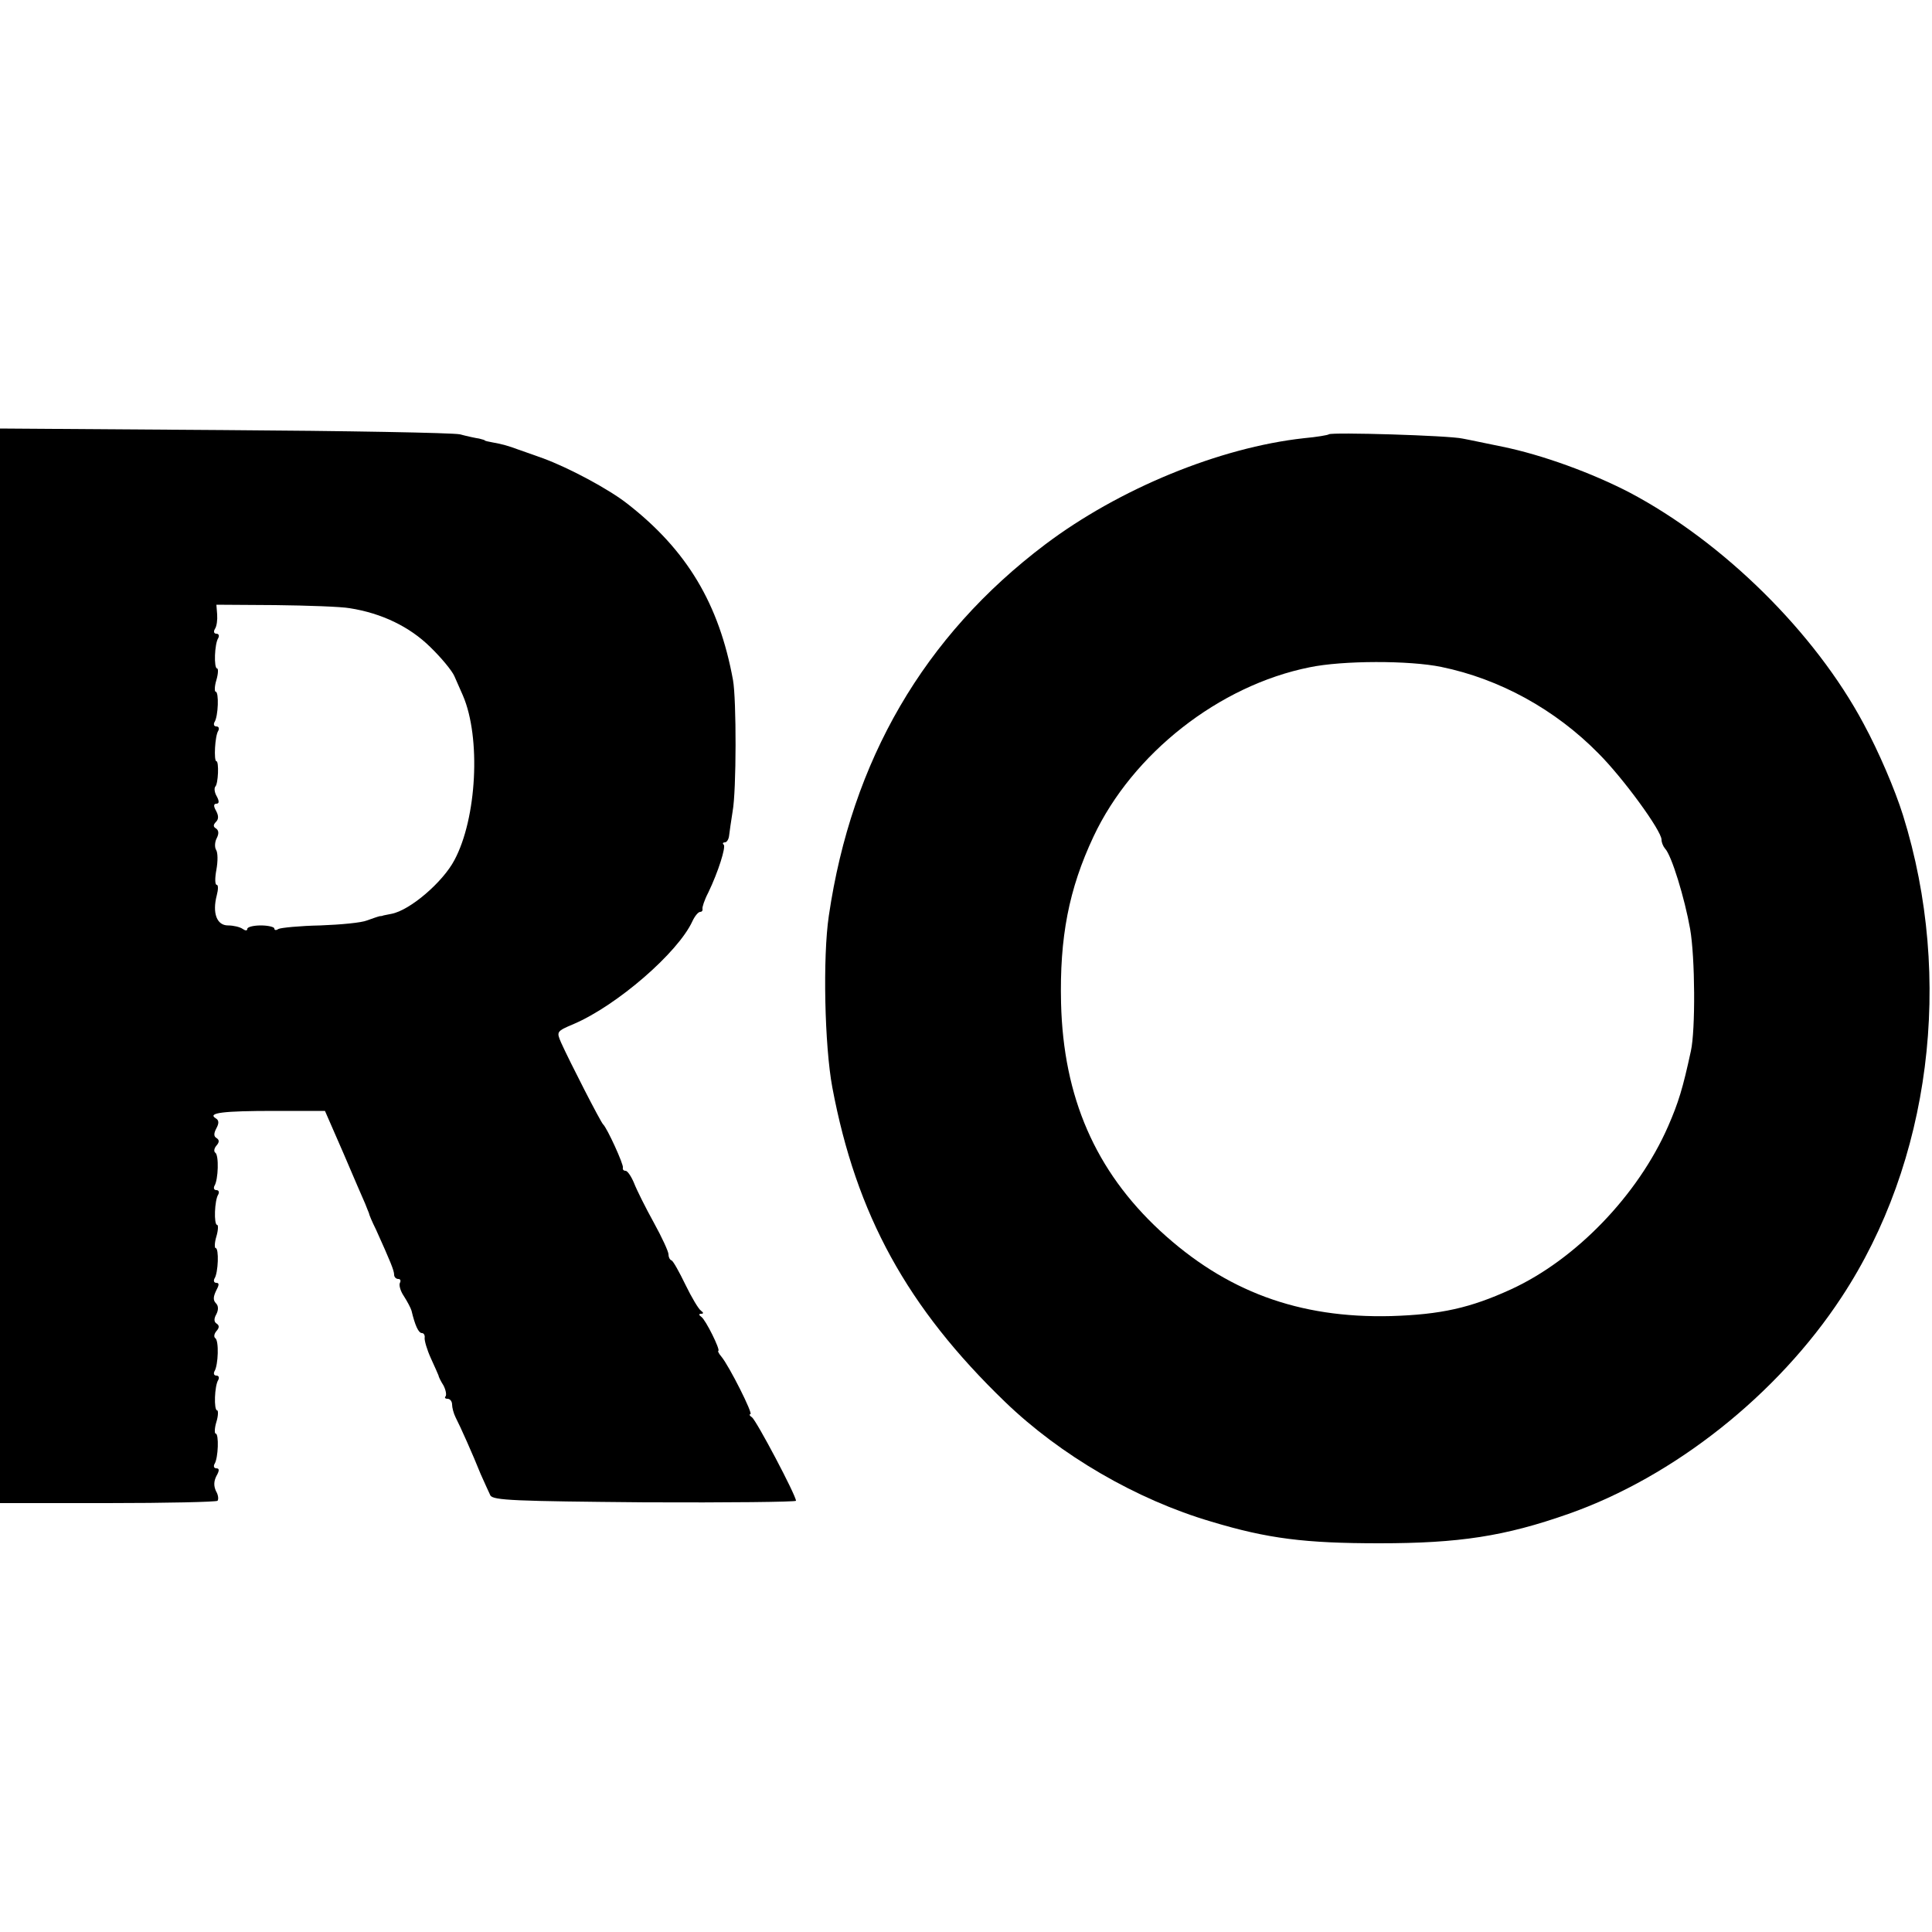
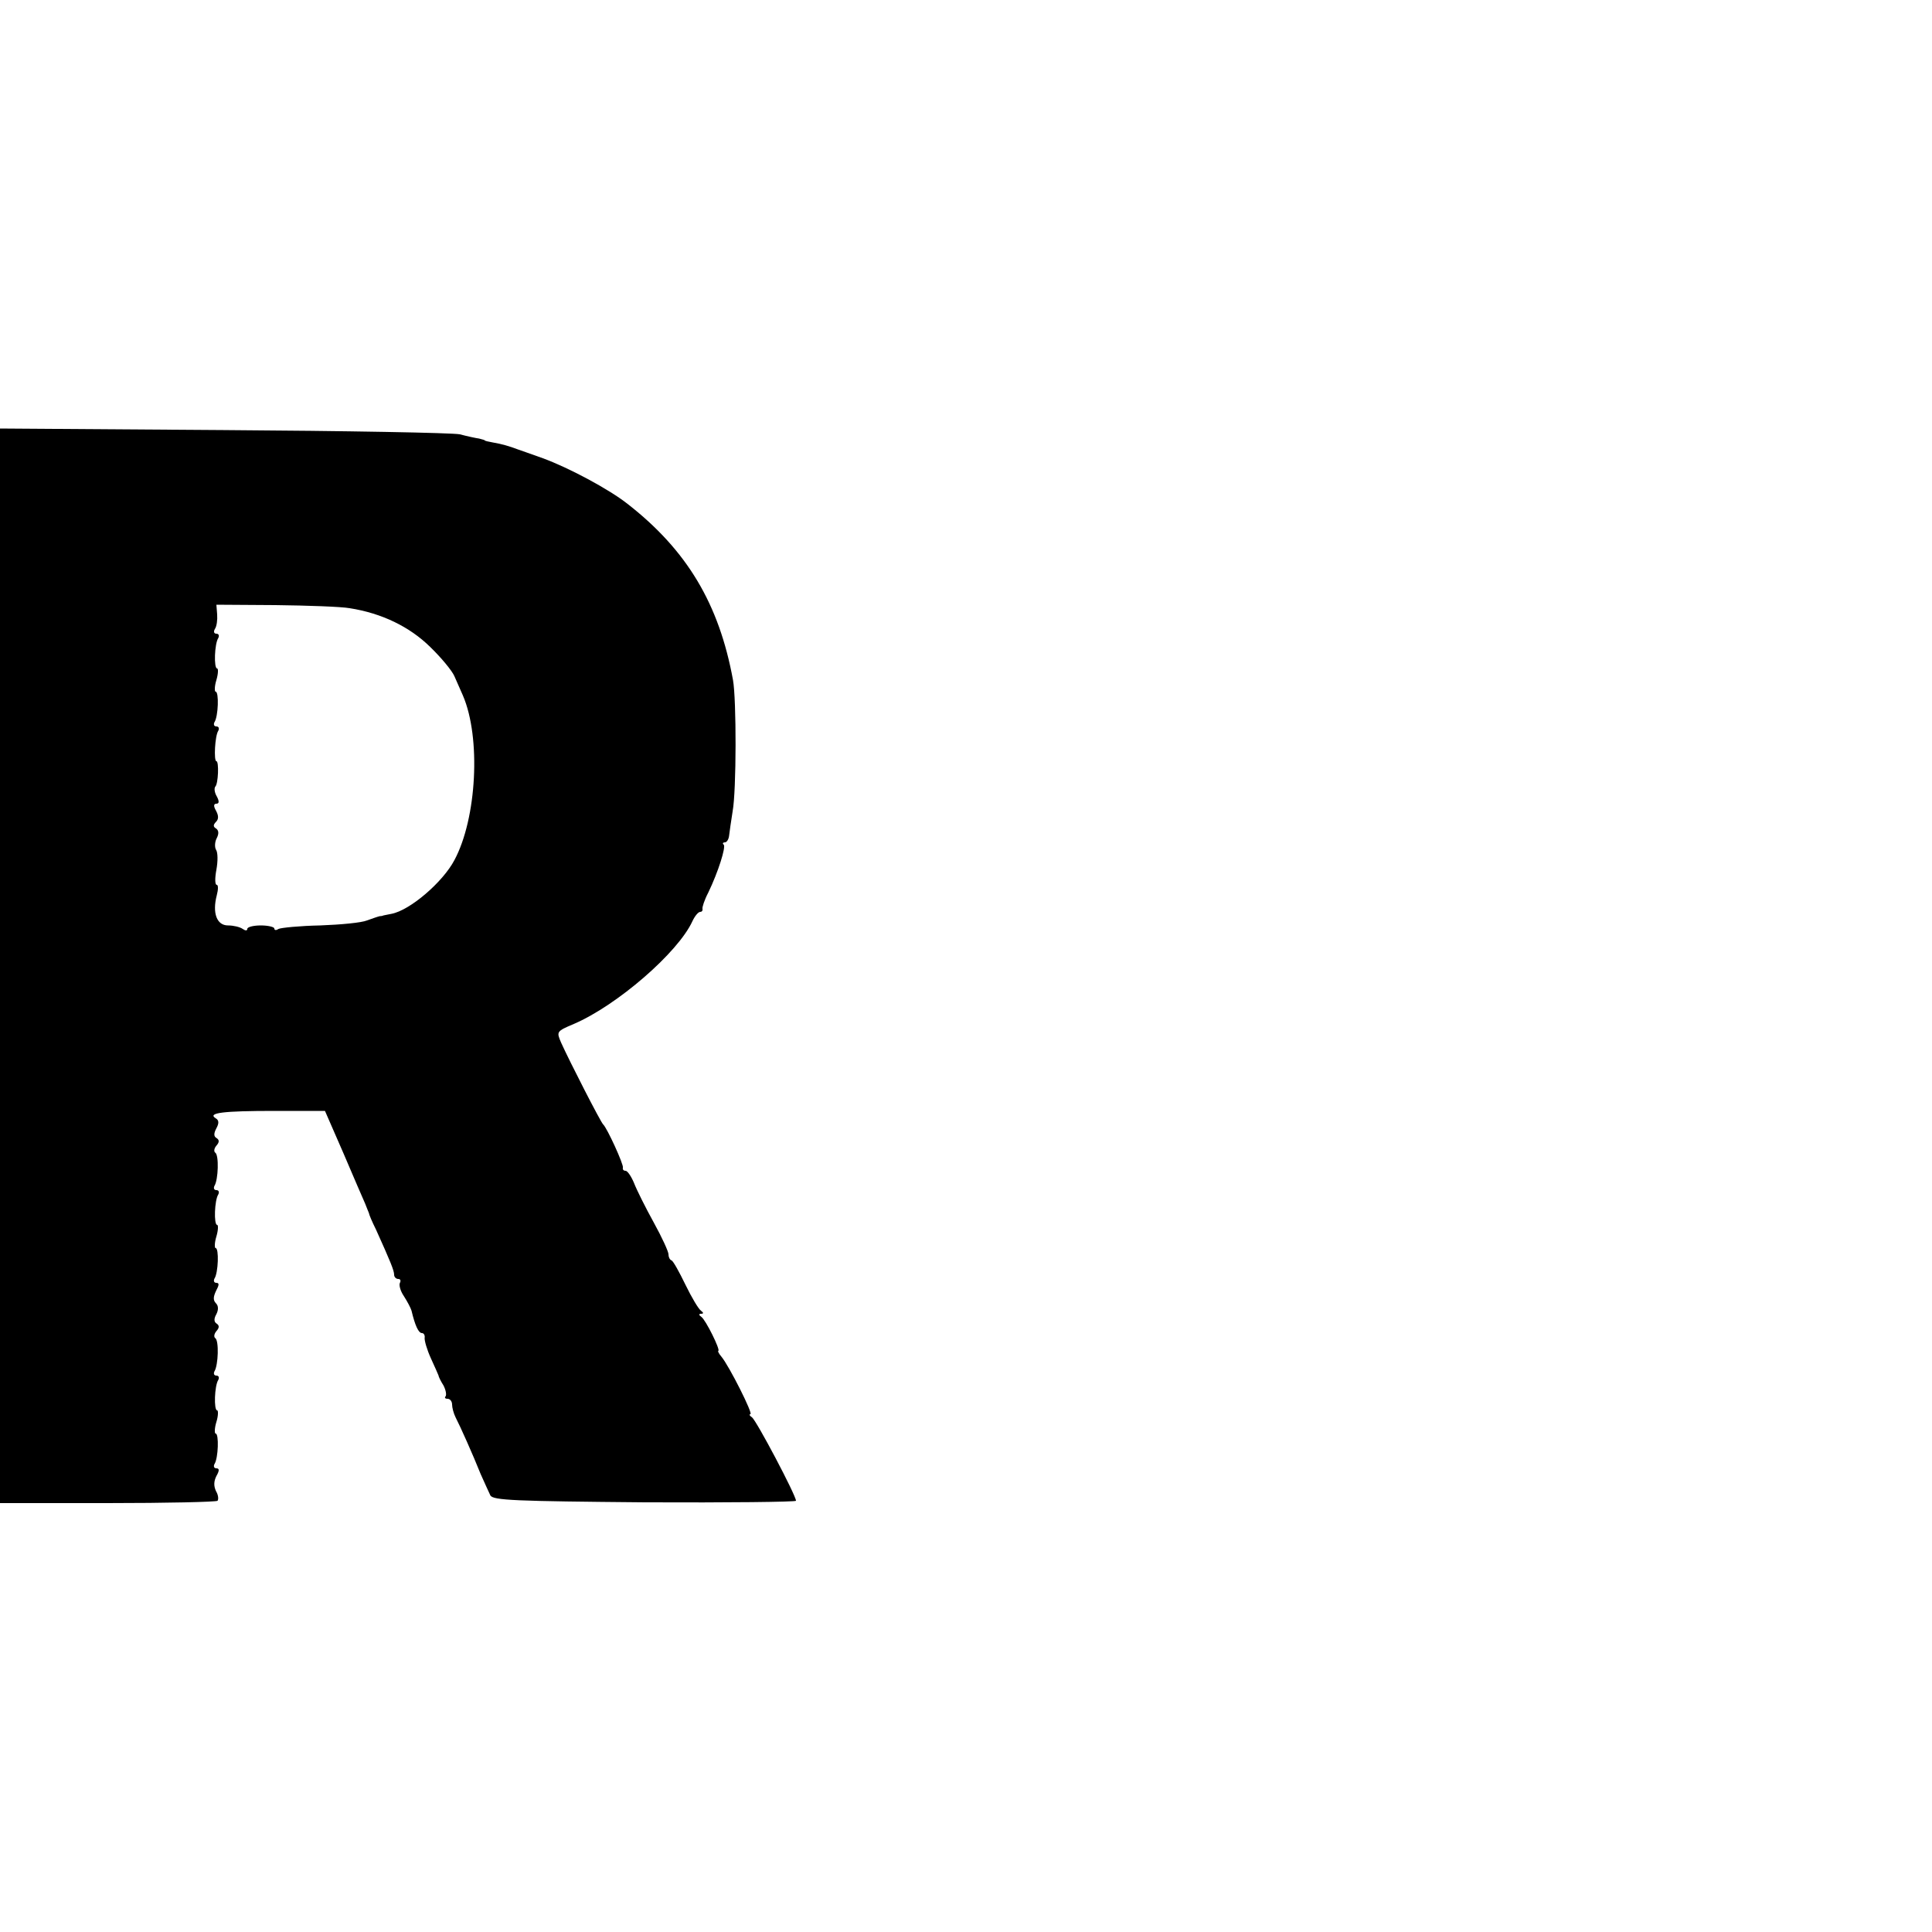
<svg xmlns="http://www.w3.org/2000/svg" version="1.0" width="500pt" height="500pt" viewBox="0 0 500 500" preserveAspectRatio="xMidYMid meet">
  <g transform="translate(0,500) scale(0.1,-0.1)" fill="#000000" stroke="none">
    <path d="M0 2500 l0 -1390 278 0 c153 0 282 3 285 6 3 4 2 15 -4 25 -6 13 -6 25 1 39 8 14 8 20 0 20 -6 0 -8 5 -5 11 10 15 12 79 3 79 -3 0 -3 14 2 30 5 16 5 30 2 30 -9 0 -7 64 3 79 3 6 1 11 -5 11 -6 0 -8 5 -5 11 10 16 12 80 2 86 -4 3 -3 11 3 18 8 9 8 15 0 20 -6 4 -7 12 0 24 6 12 5 22 -1 28 -8 8 -7 17 0 32 8 15 9 21 1 21 -6 0 -8 5 -5 11 10 15 12 79 3 79 -3 0 -3 14 2 30 5 17 5 30 2 30 -9 0 -7 64 3 79 3 6 1 11 -5 11 -6 0 -8 5 -5 11 10 16 12 80 2 86 -4 3 -3 11 3 18 8 9 8 15 0 20 -7 4 -7 12 0 25 7 13 7 21 -2 26 -22 14 20 19 152 19 l131 0 48 -110 c26 -61 51 -119 56 -130 4 -11 9 -22 10 -25 0 -3 8 -22 18 -42 37 -82 47 -106 47 -117 0 -6 5 -11 11 -11 5 0 7 -4 4 -10 -3 -5 1 -21 10 -34 9 -14 18 -31 20 -38 9 -38 18 -58 27 -58 5 0 8 -6 7 -12 -1 -7 6 -31 16 -53 10 -22 19 -42 20 -45 0 -3 6 -15 13 -26 6 -12 8 -24 5 -28 -3 -3 -1 -6 5 -6 7 0 12 -7 12 -15 0 -8 4 -23 9 -33 12 -23 45 -97 65 -147 10 -22 21 -47 25 -55 7 -13 64 -15 400 -18 215 -1 391 1 391 4 0 14 -103 209 -114 216 -6 4 -8 8 -4 8 8 0 -55 125 -75 149 -7 8 -10 15 -8 15 6 2 -33 81 -44 88 -7 5 -7 8 0 8 6 0 6 3 -1 8 -6 4 -24 34 -40 67 -16 33 -32 62 -36 63 -5 2 -8 9 -8 16 0 7 -17 44 -38 82 -21 38 -44 84 -51 102 -7 17 -17 32 -22 32 -5 0 -8 3 -7 8 3 7 -41 103 -51 112 -6 5 -87 163 -109 212 -12 28 -12 29 33 48 112 48 270 185 307 266 6 13 15 24 20 24 4 0 7 3 6 8 -1 4 5 23 15 42 26 54 46 118 40 124 -4 3 -2 6 3 6 5 0 10 8 11 18 1 9 5 37 9 62 10 54 10 290 1 340 -36 197 -119 336 -273 456 -48 38 -153 94 -219 118 -27 10 -57 20 -65 23 -21 8 -41 14 -65 18 -11 2 -20 4 -20 5 0 1 -7 3 -15 5 -8 1 -31 6 -50 11 -19 4 -295 9 -612 11 l-578 4 0 -1391z m905 926 c83 -13 155 -48 208 -100 29 -28 57 -62 63 -76 6 -14 16 -36 22 -50 47 -109 36 -318 -22 -426 -30 -57 -115 -130 -163 -139 -10 -2 -19 -4 -20 -4 -2 -1 -6 -2 -10 -2 -5 -1 -19 -6 -33 -11 -14 -6 -68 -11 -121 -13 -53 -1 -102 -6 -108 -9 -6 -4 -11 -4 -11 1 0 4 -16 8 -35 8 -19 0 -35 -4 -35 -9 0 -5 -5 -5 -12 0 -7 5 -24 9 -38 9 -29 0 -41 32 -29 78 4 15 4 27 0 27 -5 0 -5 18 -1 39 4 22 4 45 -1 52 -4 7 -3 21 2 30 6 12 5 20 -2 25 -7 4 -8 9 0 17 7 7 7 16 0 29 -7 12 -6 18 1 18 7 0 8 6 1 19 -6 10 -7 21 -4 25 8 7 10 66 3 66 -7 0 -4 66 5 79 3 6 1 11 -5 11 -6 0 -8 5 -5 11 10 15 12 79 3 79 -3 0 -3 14 2 30 5 17 5 30 2 30 -9 0 -7 64 3 79 3 6 1 11 -5 11 -6 0 -8 5 -4 12 5 7 7 24 6 38 l-2 25 153 -1 c83 -1 170 -4 192 -8z" />
-     <path d="M3439 3876 c-2 -2 -31 -7 -64 -10 -219 -24 -479 -131 -670 -275 -314 -237 -501 -559 -560 -961 -16 -107 -11 -337 9 -444 62 -330 194 -570 447 -814 143 -138 340 -253 534 -310 146 -44 242 -56 435 -56 206 0 324 18 489 76 273 96 541 308 707 561 230 349 291 824 159 1247 -21 67 -63 165 -102 237 -126 236 -363 470 -605 598 -98 51 -227 98 -330 119 -40 8 -86 18 -103 21 -35 8 -339 17 -346 11z m291 -602 c151 -31 295 -110 407 -224 64 -64 163 -200 163 -223 0 -7 4 -17 9 -23 17 -17 51 -129 65 -208 13 -74 14 -262 2 -316 -21 -97 -32 -133 -59 -195 -78 -178 -239 -345 -407 -422 -105 -48 -181 -65 -310 -69 -239 -6 -428 64 -598 221 -167 155 -250 345 -256 589 -4 170 20 295 84 431 101 215 325 391 559 438 86 18 259 18 341 1z" />
  </g>
</svg>